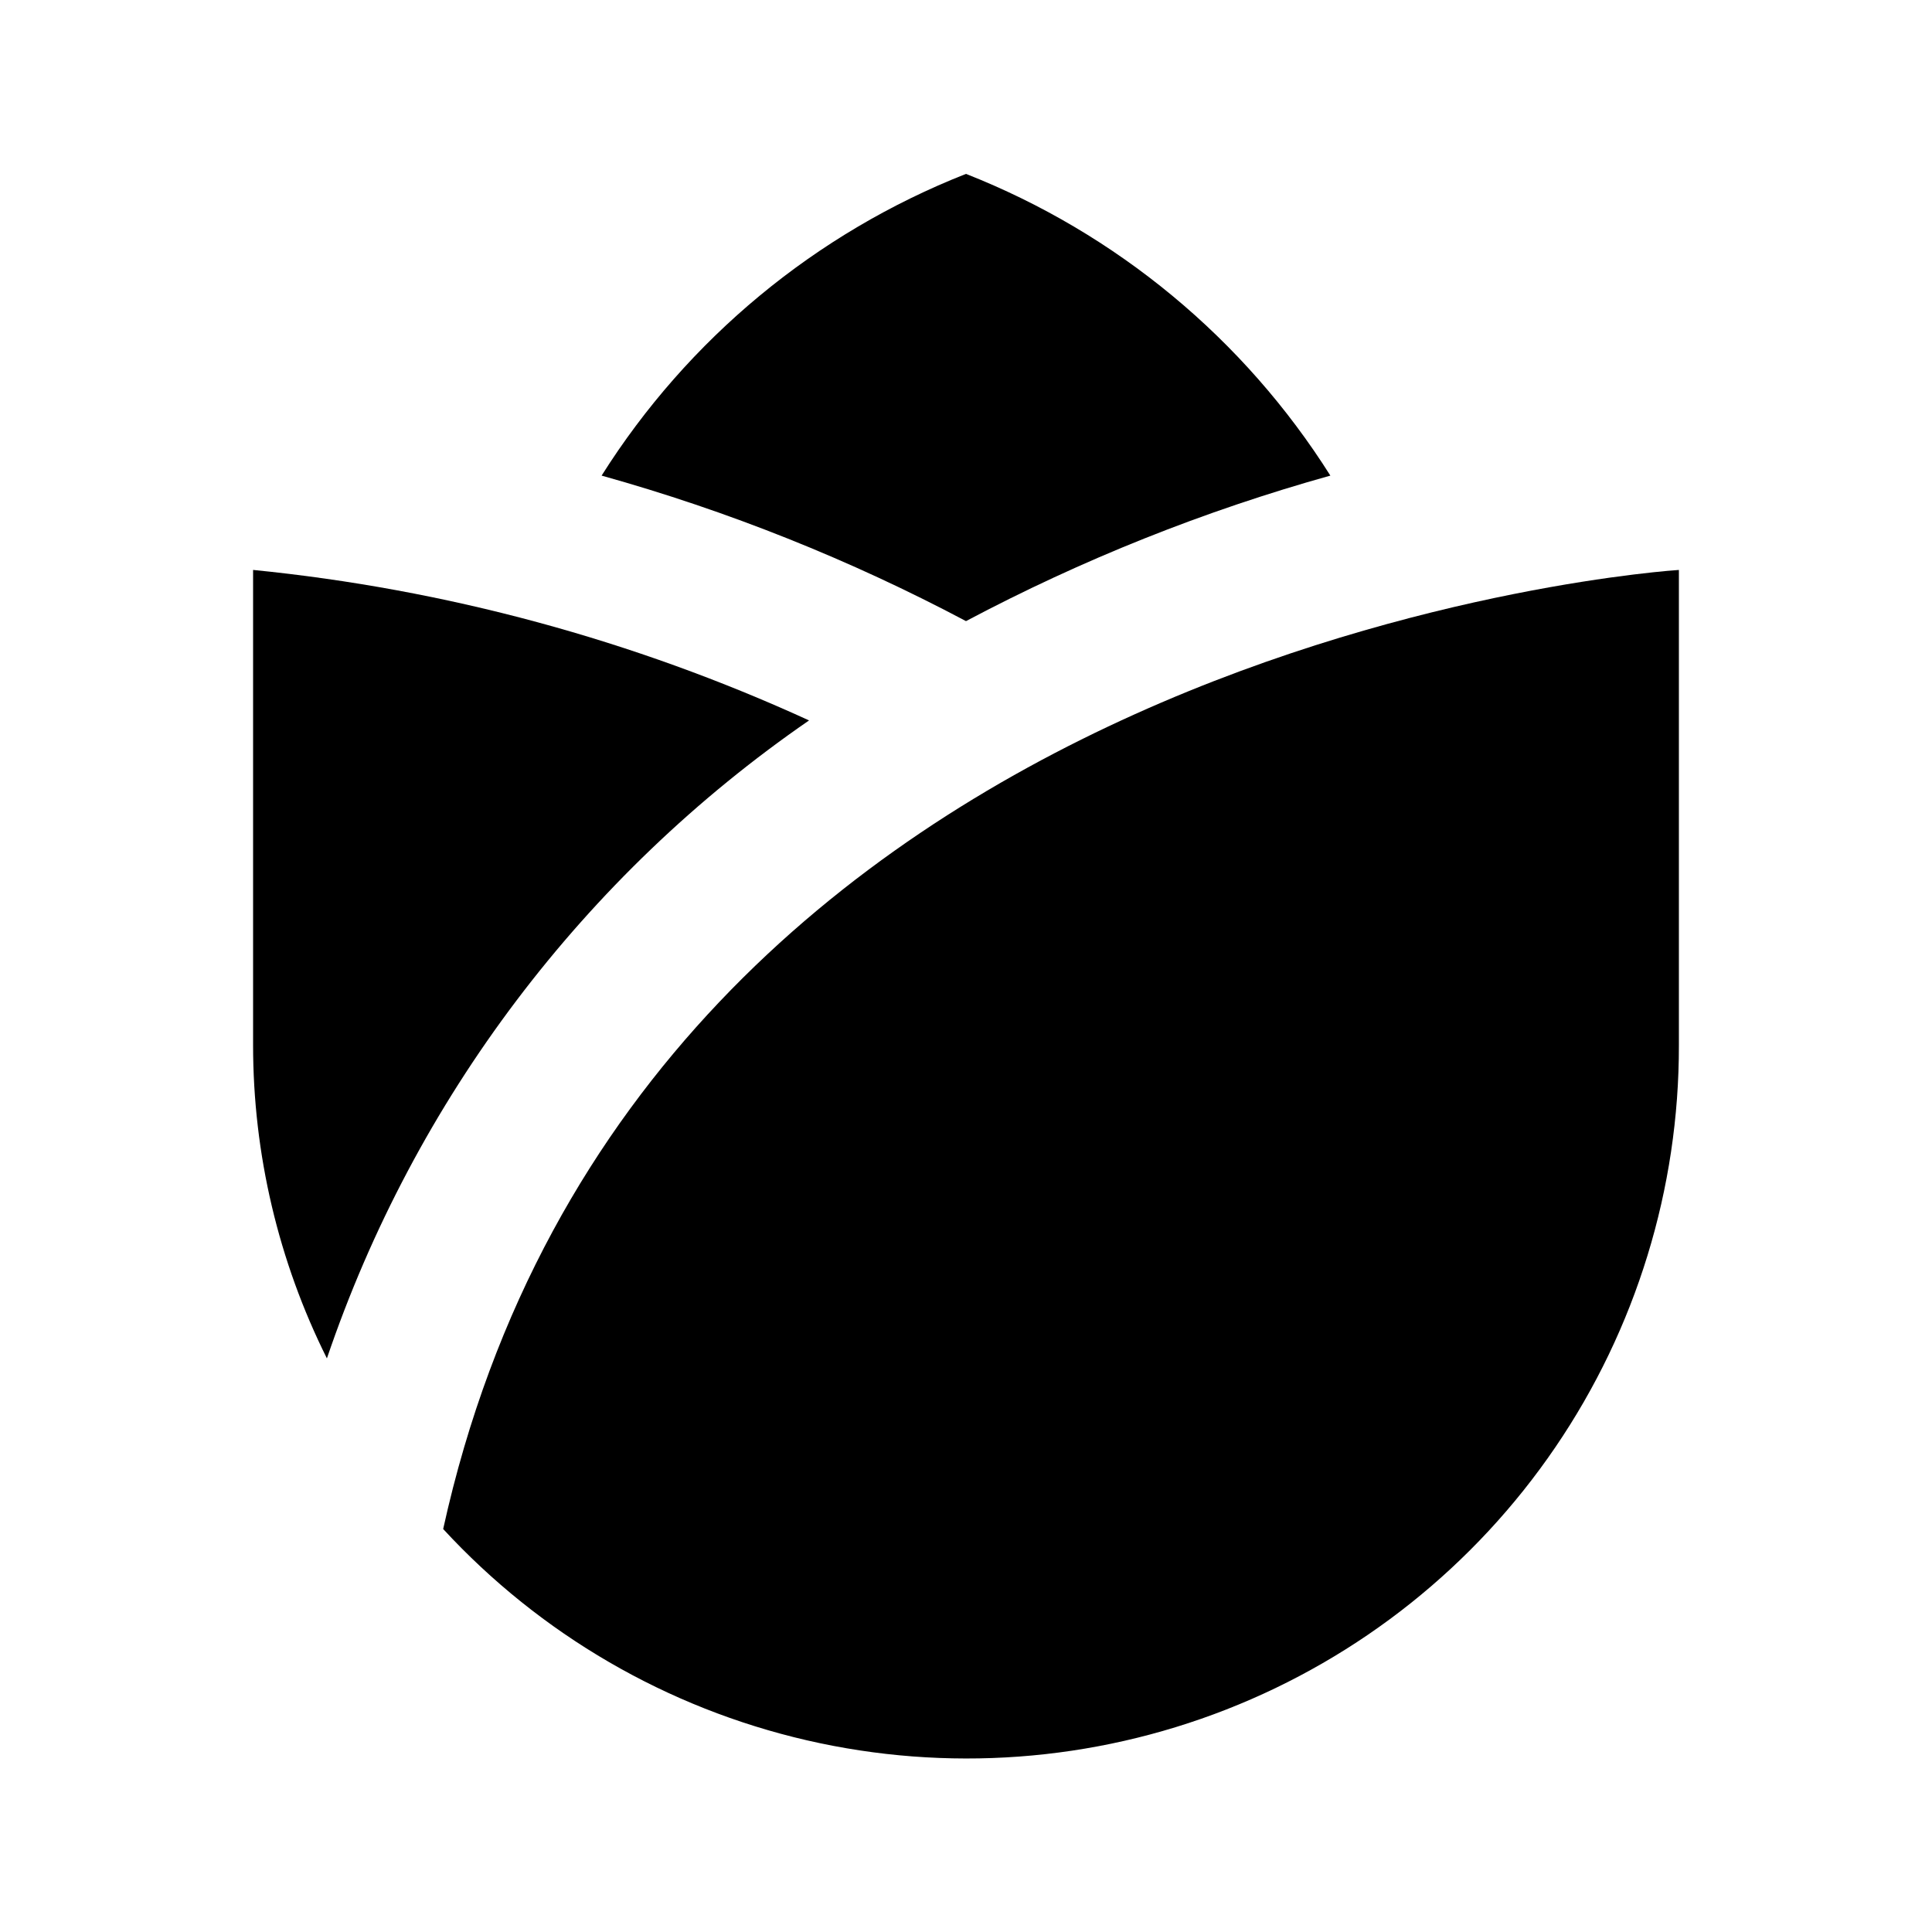
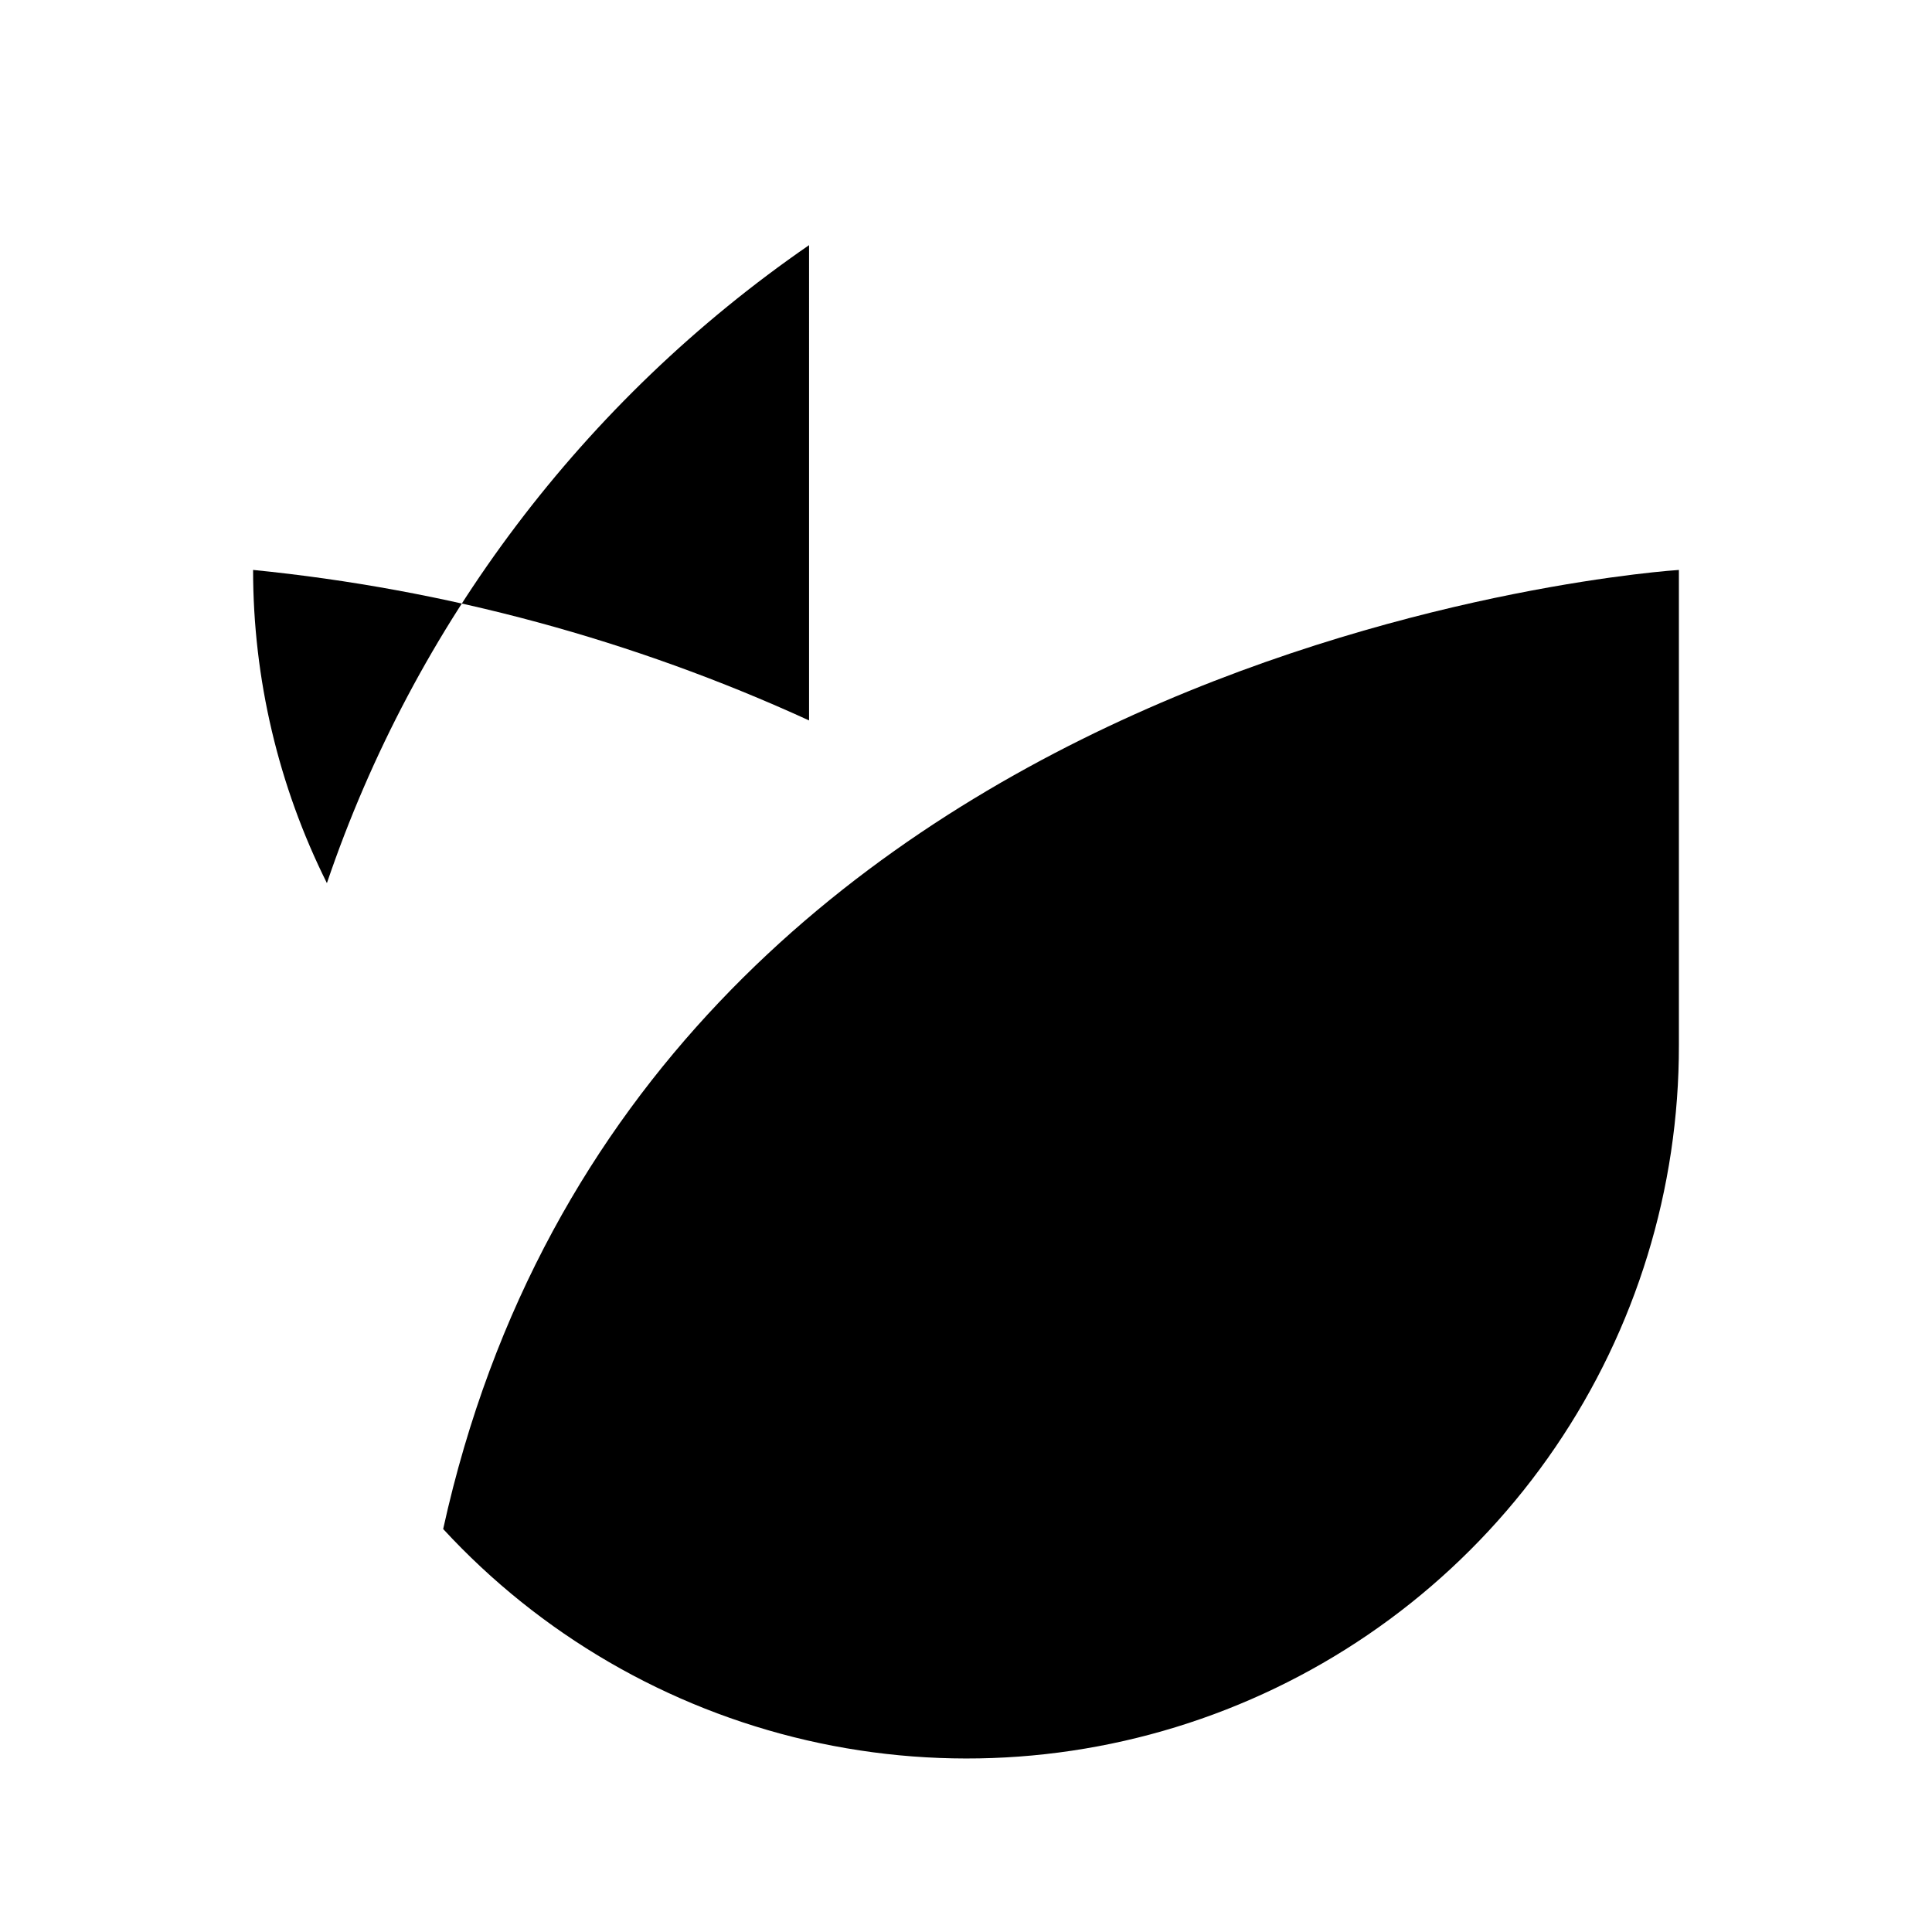
<svg xmlns="http://www.w3.org/2000/svg" fill="#000000" width="800px" height="800px" version="1.1" viewBox="144 144 512 512">
  <g>
    <path d="m261.45 549.21c25.762 27.941 59.355 47.457 96.391 55.992 37.035 8.531 75.785 5.684 111.17-8.176 35.391-13.855 65.773-38.074 87.168-69.484 21.395-31.41 32.809-68.547 32.746-106.55v-125.95s-275.31 17.234-327.48 254.17z" />
-     <path d="m496.56 270.04c-22.863-36.246-56.688-64.258-96.562-79.957-39.875 15.699-73.703 43.711-96.566 79.957 33.48 9.352 65.855 22.277 96.566 38.562 30.707-16.285 63.082-29.211 96.562-38.562z" />
-     <path d="m358.41 334.92c-46.582-21.328-96.367-34.805-147.34-39.883v125.95c0.004 28.809 6.699 57.223 19.562 83 23.297-68.637 68.109-127.93 127.78-169.07z" />
+     <path d="m358.41 334.92c-46.582-21.328-96.367-34.805-147.34-39.883c0.004 28.809 6.699 57.223 19.562 83 23.297-68.637 68.109-127.93 127.78-169.07z" />
  </g>
</svg>